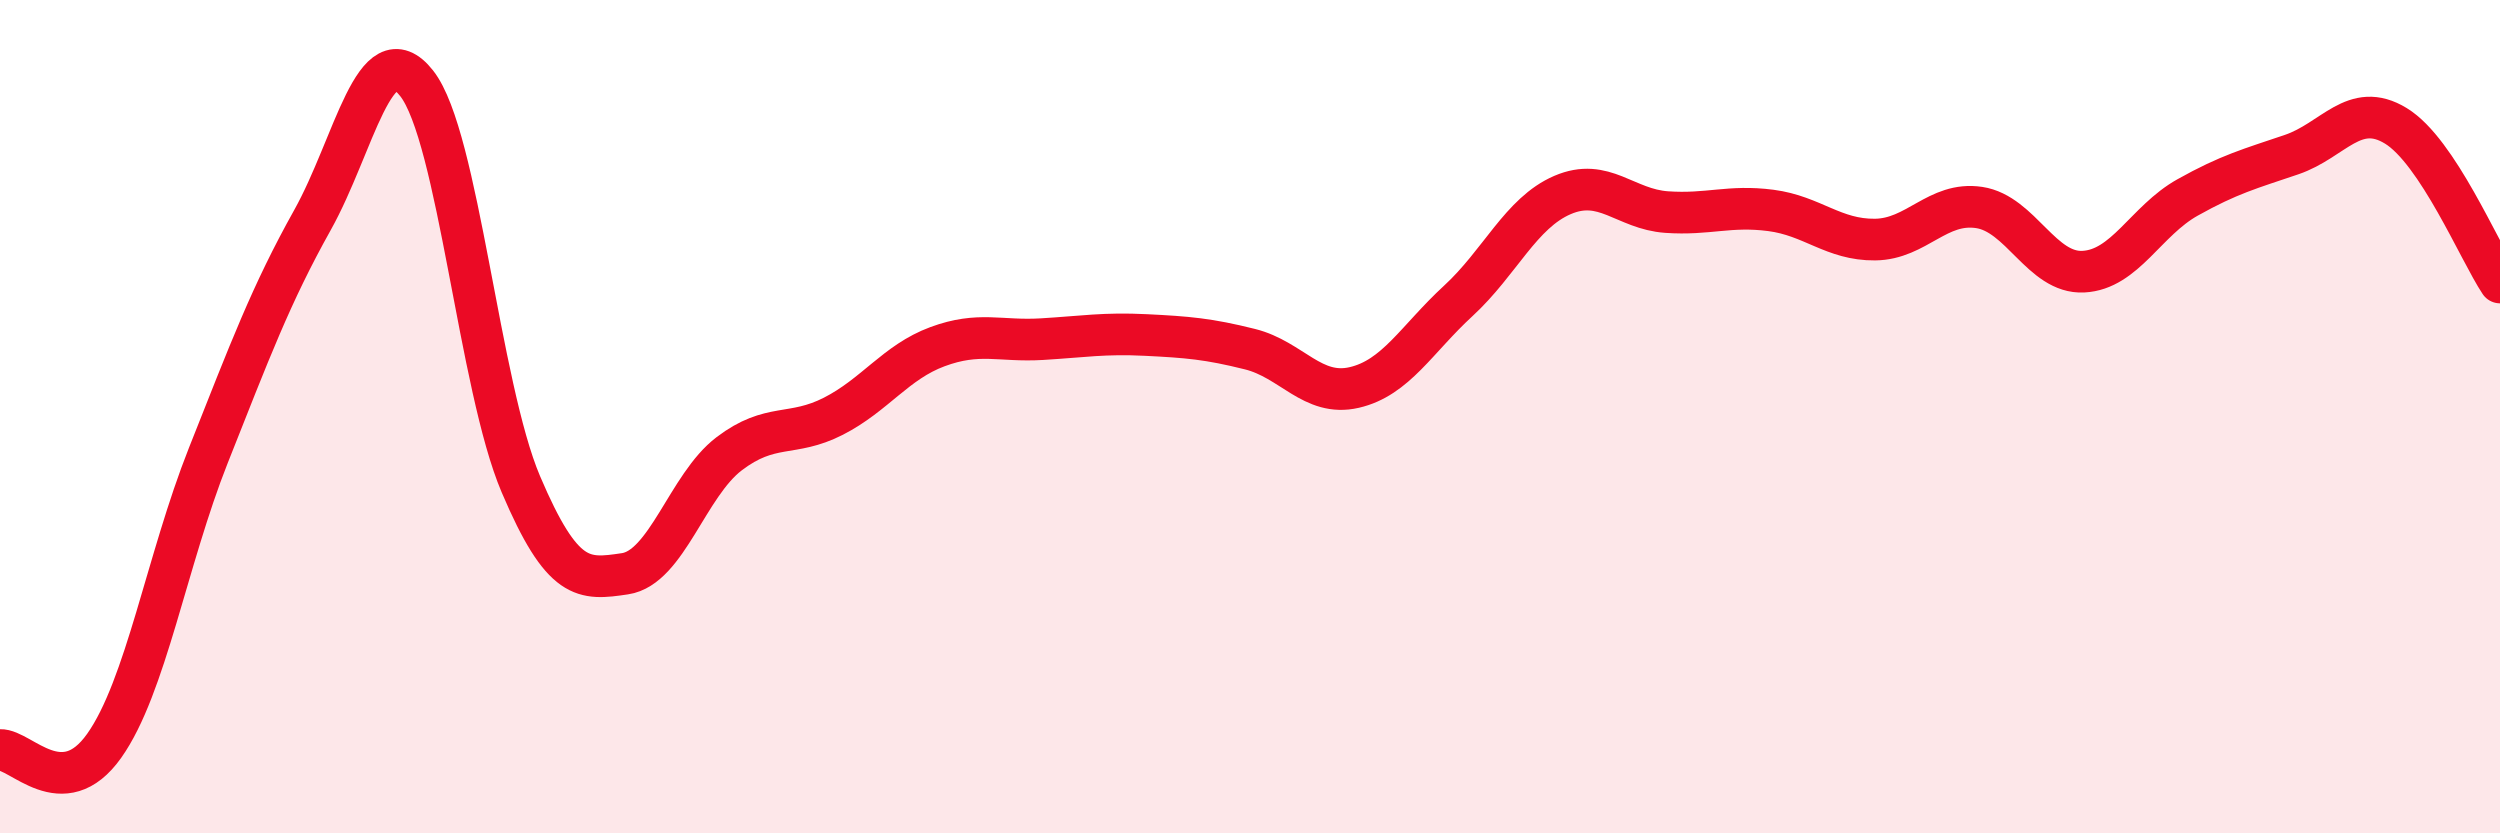
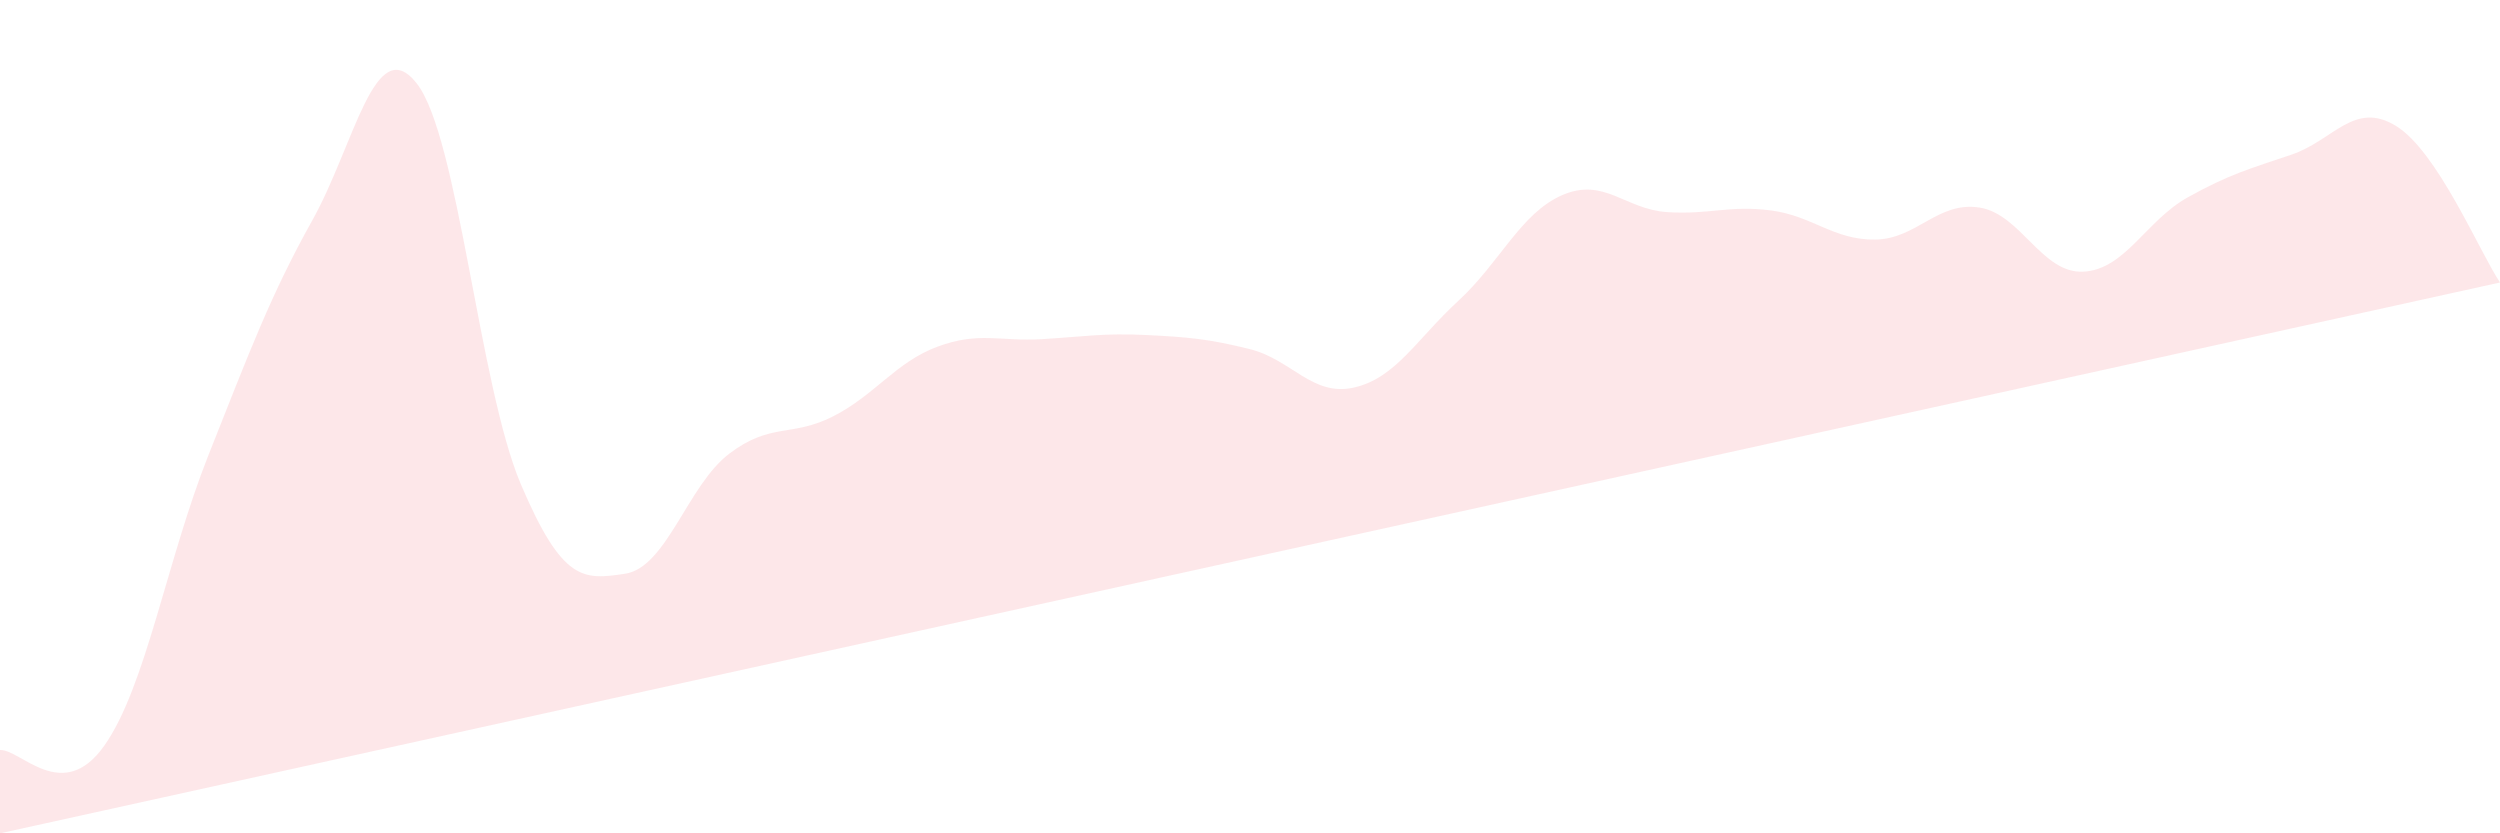
<svg xmlns="http://www.w3.org/2000/svg" width="60" height="20" viewBox="0 0 60 20">
-   <path d="M 0,18 C 0.5,17.98 1.5,19.31 2.5,17.9 C 3.5,16.49 4,13.45 5,10.93 C 6,8.41 6.5,7.07 7.5,5.28 C 8.5,3.49 9,0.73 10,2 C 11,3.27 11.5,9.27 12.5,11.62 C 13.5,13.97 14,13.92 15,13.77 C 16,13.62 16.5,11.65 17.5,10.89 C 18.5,10.13 19,10.5 20,9.99 C 21,9.48 21.5,8.69 22.5,8.32 C 23.5,7.95 24,8.2 25,8.14 C 26,8.08 26.5,7.99 27.5,8.04 C 28.5,8.09 29,8.13 30,8.38 C 31,8.63 31.5,9.53 32.5,9.3 C 33.5,9.07 34,8.14 35,7.22 C 36,6.3 36.5,5.11 37.5,4.68 C 38.5,4.25 39,5.02 40,5.09 C 41,5.16 41.5,4.92 42.5,5.05 C 43.5,5.18 44,5.76 45,5.75 C 46,5.74 46.5,4.83 47.5,4.98 C 48.5,5.13 49,6.57 50,6.52 C 51,6.47 51.5,5.3 52.5,4.74 C 53.5,4.18 54,4.05 55,3.71 C 56,3.37 56.5,2.41 57.5,3.02 C 58.5,3.63 59.5,6.03 60,6.78L60 20L0 20Z" fill="#EB0A25" opacity="0.1" stroke-linecap="round" stroke-linejoin="round" />
-   <path d="M 0,18 C 0.5,17.98 1.5,19.31 2.5,17.9 C 3.5,16.49 4,13.45 5,10.93 C 6,8.41 6.5,7.07 7.5,5.28 C 8.5,3.49 9,0.73 10,2 C 11,3.27 11.5,9.27 12.5,11.62 C 13.5,13.97 14,13.92 15,13.77 C 16,13.62 16.5,11.65 17.5,10.89 C 18.5,10.13 19,10.5 20,9.99 C 21,9.48 21.5,8.69 22.5,8.32 C 23.5,7.95 24,8.2 25,8.14 C 26,8.08 26.5,7.99 27.5,8.04 C 28.5,8.09 29,8.13 30,8.38 C 31,8.63 31.5,9.53 32.5,9.3 C 33.5,9.07 34,8.14 35,7.22 C 36,6.3 36.5,5.11 37.5,4.68 C 38.5,4.25 39,5.02 40,5.09 C 41,5.16 41.5,4.92 42.5,5.05 C 43.5,5.18 44,5.76 45,5.75 C 46,5.74 46.5,4.83 47.5,4.98 C 48.5,5.13 49,6.57 50,6.52 C 51,6.47 51.5,5.3 52.5,4.74 C 53.5,4.18 54,4.05 55,3.71 C 56,3.37 56.5,2.41 57.5,3.02 C 58.5,3.63 59.5,6.03 60,6.78" stroke="#EB0A25" stroke-width="1" fill="none" stroke-linecap="round" stroke-linejoin="round" />
+   <path d="M 0,18 C 0.5,17.98 1.5,19.31 2.5,17.9 C 3.5,16.49 4,13.45 5,10.93 C 6,8.41 6.5,7.07 7.5,5.28 C 8.5,3.49 9,0.73 10,2 C 11,3.27 11.5,9.27 12.5,11.62 C 13.5,13.97 14,13.92 15,13.77 C 16,13.62 16.5,11.65 17.5,10.89 C 18.5,10.13 19,10.5 20,9.99 C 21,9.48 21.5,8.69 22.5,8.32 C 23.5,7.95 24,8.2 25,8.14 C 26,8.08 26.5,7.99 27.5,8.04 C 28.5,8.09 29,8.13 30,8.38 C 31,8.63 31.5,9.53 32.5,9.3 C 33.5,9.07 34,8.14 35,7.22 C 36,6.3 36.5,5.11 37.5,4.68 C 38.5,4.25 39,5.02 40,5.09 C 41,5.16 41.5,4.92 42.5,5.05 C 43.5,5.18 44,5.76 45,5.75 C 46,5.74 46.5,4.83 47.5,4.98 C 48.5,5.13 49,6.57 50,6.52 C 51,6.47 51.5,5.3 52.5,4.74 C 53.5,4.18 54,4.05 55,3.71 C 56,3.37 56.5,2.41 57.5,3.02 C 58.5,3.63 59.5,6.03 60,6.78L0 20Z" fill="#EB0A25" opacity="0.1" stroke-linecap="round" stroke-linejoin="round" />
</svg>